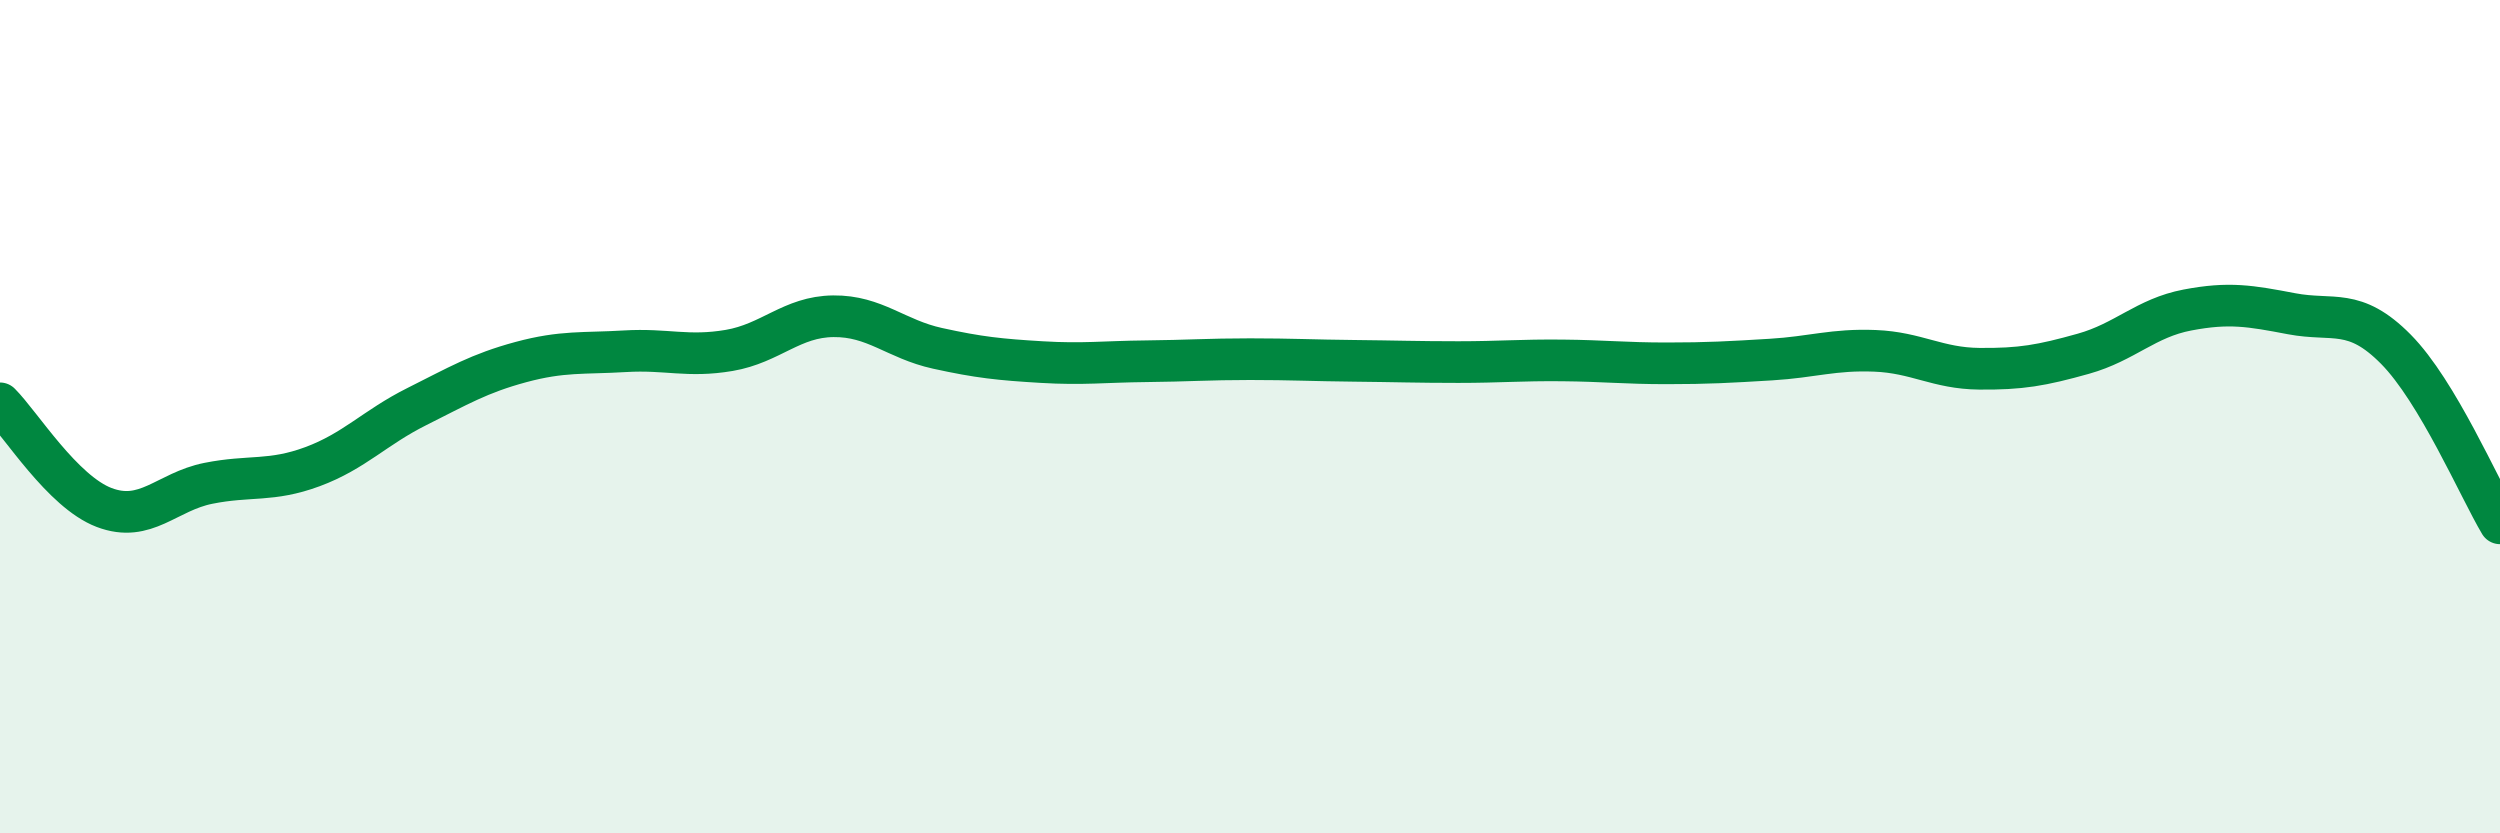
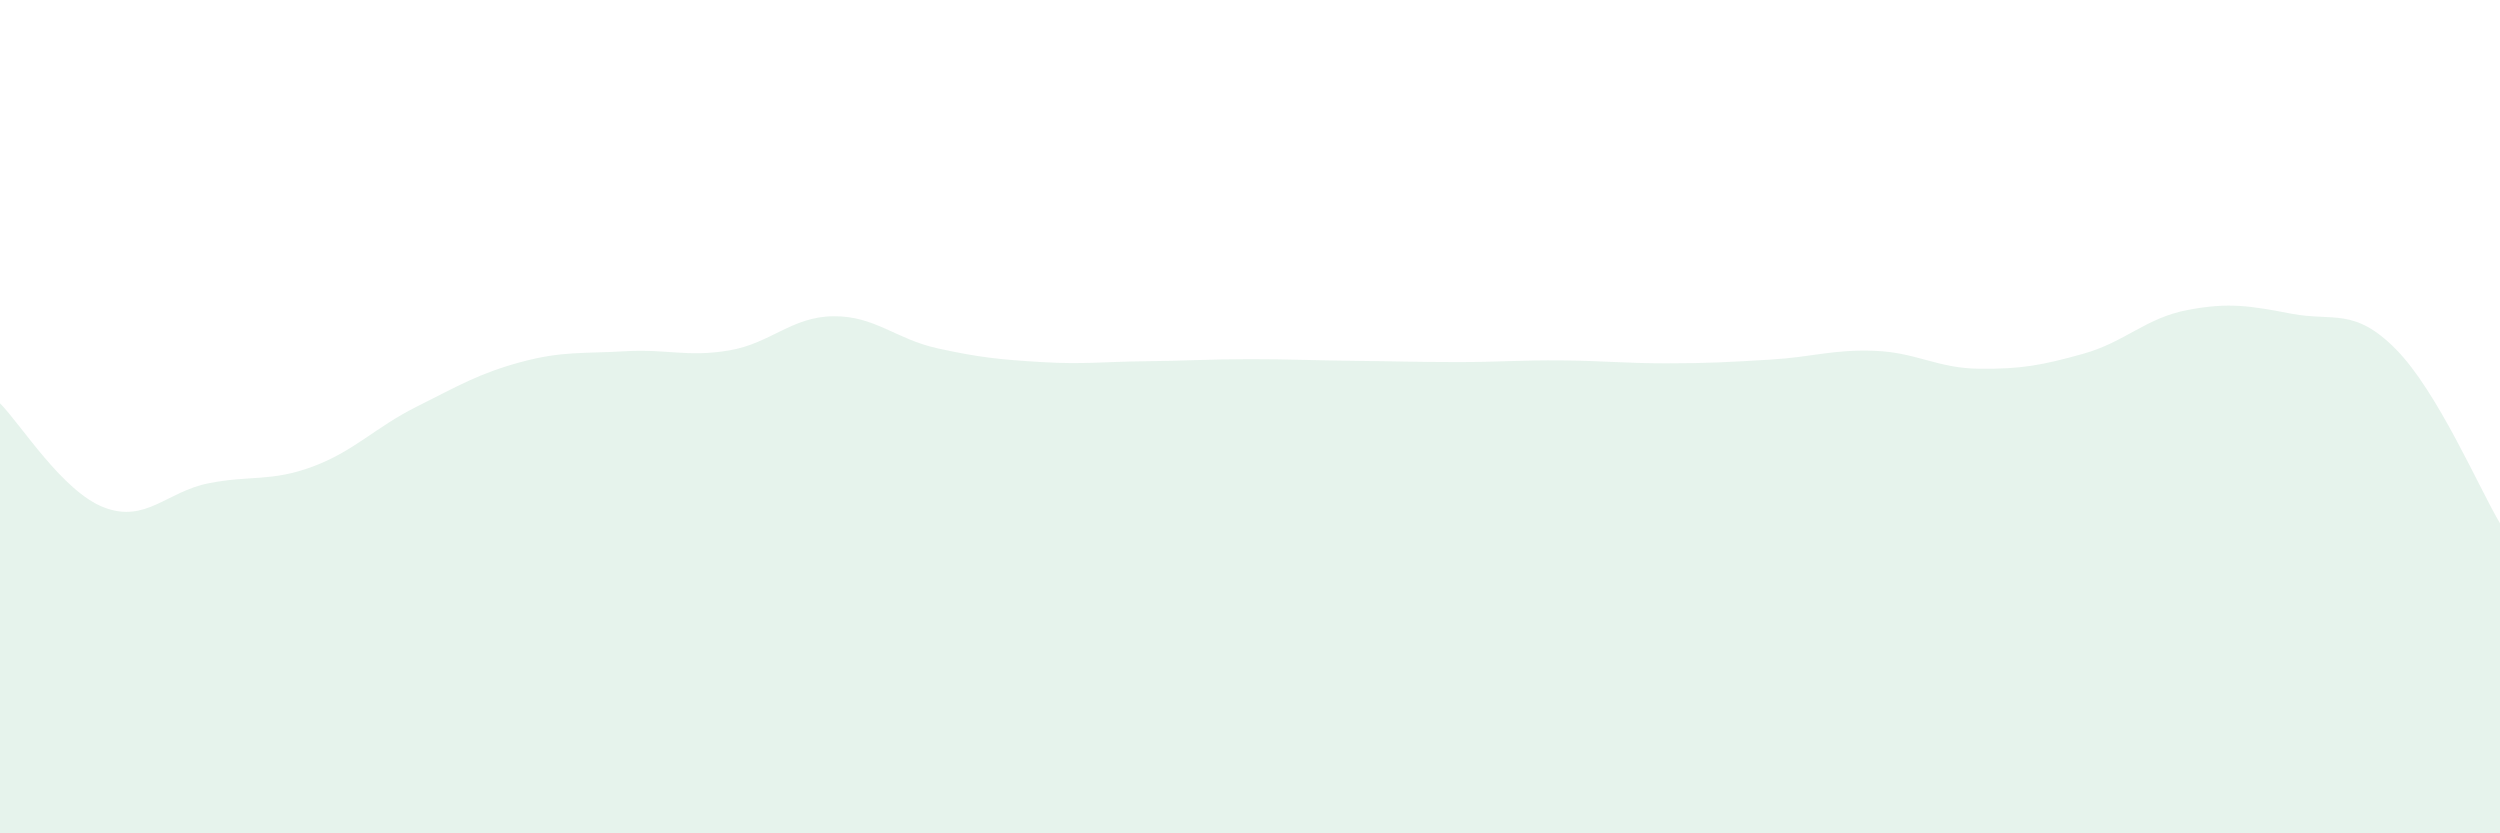
<svg xmlns="http://www.w3.org/2000/svg" width="60" height="20" viewBox="0 0 60 20">
  <path d="M 0,9.68 C 0.5,10.18 1.5,11.8 2.5,12.18 C 3.5,12.56 4,11.8 5,11.6 C 6,11.4 6.5,11.57 7.5,11.2 C 8.5,10.83 9,10.26 10,9.76 C 11,9.26 11.5,8.96 12.5,8.69 C 13.5,8.42 14,8.49 15,8.43 C 16,8.37 16.5,8.58 17.5,8.41 C 18.5,8.24 19,7.6 20,7.59 C 21,7.58 21.5,8.14 22.5,8.36 C 23.5,8.58 24,8.63 25,8.69 C 26,8.75 26.5,8.68 27.5,8.67 C 28.5,8.66 29,8.62 30,8.62 C 31,8.62 31.5,8.65 32.5,8.66 C 33.5,8.67 34,8.69 35,8.69 C 36,8.69 36.5,8.64 37.5,8.65 C 38.5,8.66 39,8.72 40,8.72 C 41,8.72 41.5,8.69 42.5,8.63 C 43.5,8.57 44,8.38 45,8.42 C 46,8.46 46.5,8.84 47.5,8.85 C 48.5,8.86 49,8.77 50,8.49 C 51,8.21 51.5,7.63 52.5,7.44 C 53.5,7.25 54,7.34 55,7.53 C 56,7.72 56.5,7.37 57.5,8.38 C 58.5,9.39 59.5,11.72 60,12.56L60 20L0 20Z" fill="#008740" opacity="0.1" stroke-linecap="round" stroke-linejoin="round" />
-   <path d="M 0,9.68 C 0.5,10.18 1.5,11.8 2.5,12.18 C 3.5,12.56 4,11.8 5,11.6 C 6,11.4 6.5,11.57 7.5,11.2 C 8.5,10.83 9,10.26 10,9.76 C 11,9.26 11.5,8.96 12.5,8.69 C 13.5,8.42 14,8.49 15,8.43 C 16,8.37 16.5,8.58 17.5,8.41 C 18.5,8.24 19,7.6 20,7.59 C 21,7.58 21.5,8.14 22.5,8.36 C 23.5,8.58 24,8.63 25,8.69 C 26,8.75 26.5,8.68 27.5,8.67 C 28.5,8.66 29,8.62 30,8.62 C 31,8.62 31.5,8.65 32.5,8.66 C 33.5,8.67 34,8.69 35,8.69 C 36,8.69 36.5,8.64 37.5,8.65 C 38.5,8.66 39,8.72 40,8.72 C 41,8.72 41.5,8.69 42.5,8.63 C 43.5,8.57 44,8.38 45,8.42 C 46,8.46 46.5,8.84 47.5,8.85 C 48.5,8.86 49,8.77 50,8.49 C 51,8.21 51.5,7.63 52.5,7.44 C 53.5,7.25 54,7.34 55,7.53 C 56,7.72 56.5,7.37 57.5,8.38 C 58.5,9.39 59.5,11.72 60,12.56" stroke="#008740" stroke-width="1" fill="none" stroke-linecap="round" stroke-linejoin="round" />
</svg>